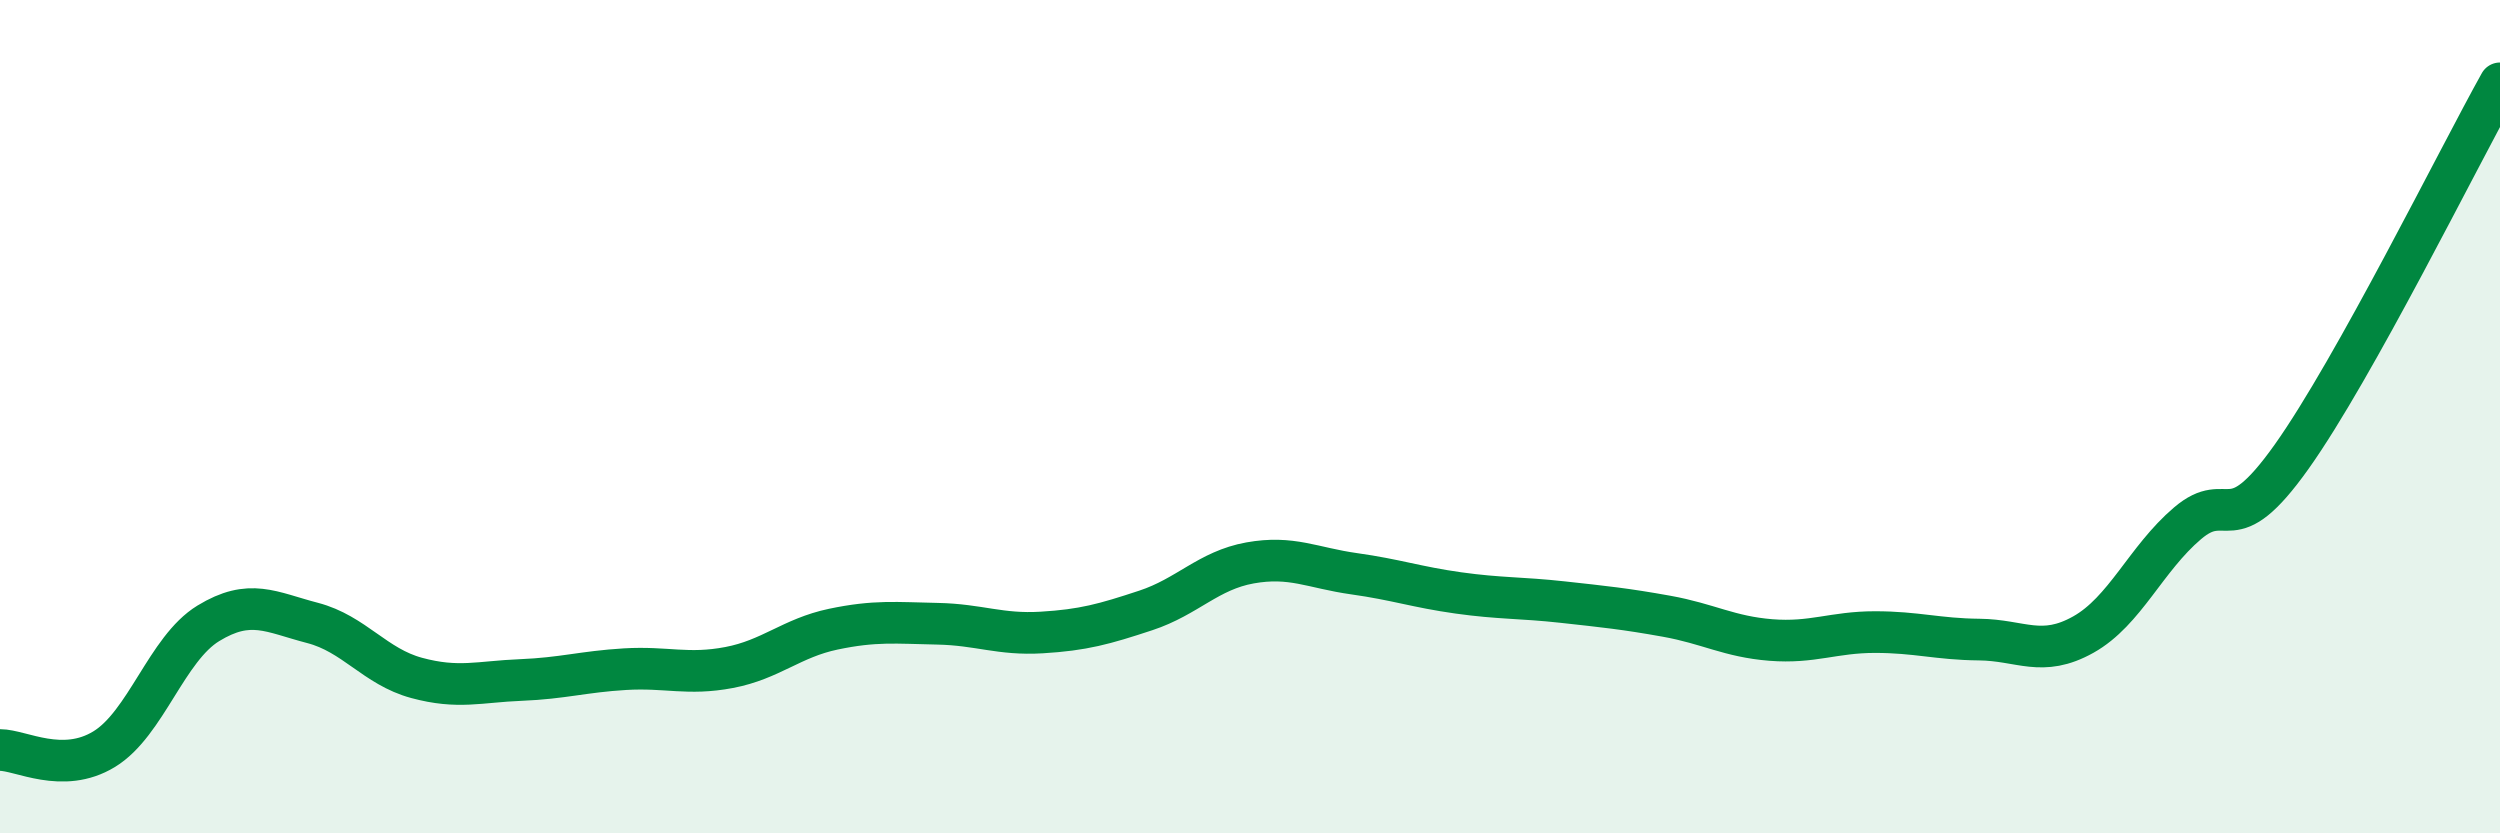
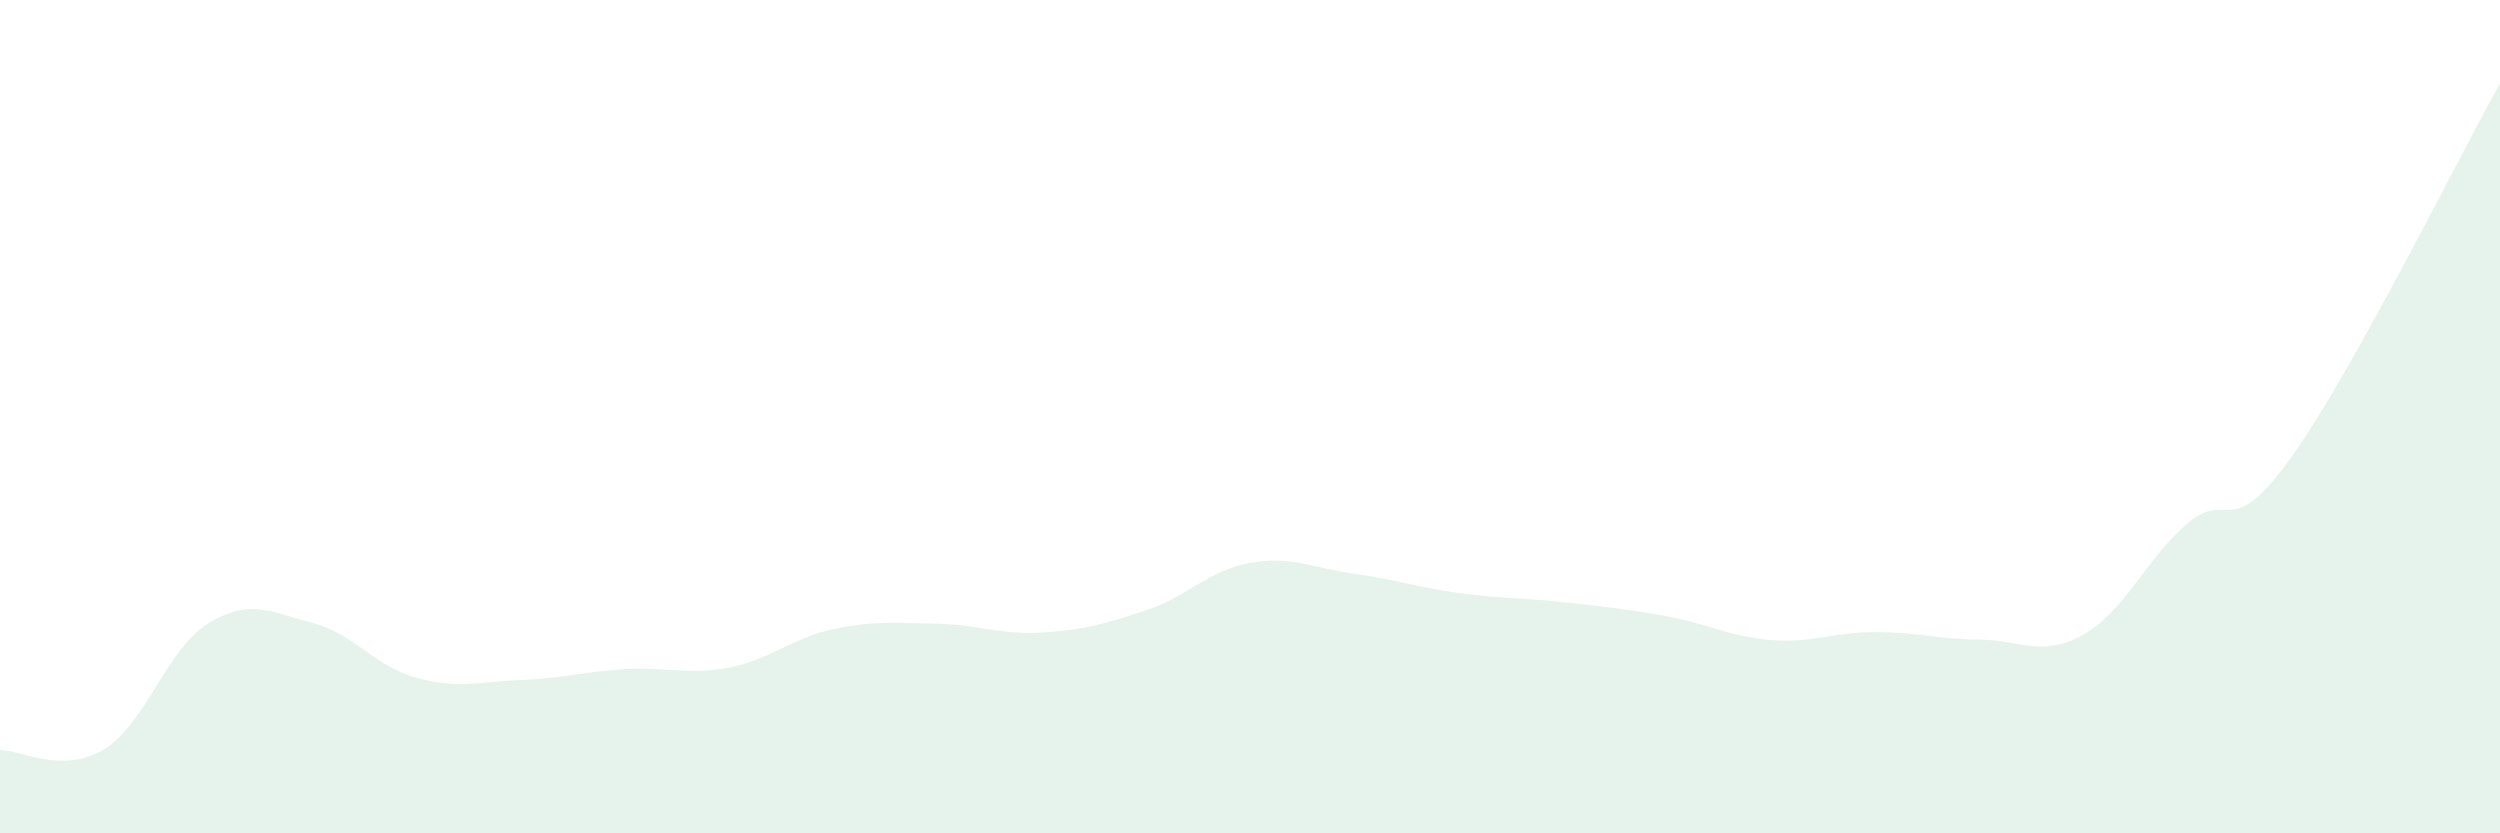
<svg xmlns="http://www.w3.org/2000/svg" width="60" height="20" viewBox="0 0 60 20">
  <path d="M 0,18 C 0.5,18 1.5,18.59 2.5,17.98 C 3.5,17.37 4,15.57 5,14.96 C 6,14.35 6.5,14.69 7.5,14.95 C 8.5,15.21 9,16 10,16.27 C 11,16.54 11.5,16.36 12.5,16.32 C 13.5,16.28 14,16.12 15,16.06 C 16,16 16.5,16.21 17.5,16.02 C 18.5,15.83 19,15.31 20,15.1 C 21,14.89 21.5,14.95 22.5,14.97 C 23.5,14.99 24,15.24 25,15.18 C 26,15.12 26.5,14.98 27.5,14.65 C 28.5,14.32 29,13.69 30,13.51 C 31,13.33 31.5,13.63 32.5,13.77 C 33.5,13.91 34,14.09 35,14.23 C 36,14.37 36.5,14.34 37.5,14.45 C 38.5,14.56 39,14.61 40,14.79 C 41,14.97 41.5,15.28 42.5,15.36 C 43.5,15.44 44,15.17 45,15.17 C 46,15.17 46.5,15.34 47.5,15.35 C 48.5,15.36 49,15.79 50,15.23 C 51,14.67 51.5,13.41 52.5,12.56 C 53.5,11.71 53.5,13.07 55,10.96 C 56.5,8.85 59,3.79 60,2L60 20L0 20Z" fill="#008740" opacity="0.1" stroke-linecap="round" stroke-linejoin="round" />
-   <path d="M 0,18 C 0.5,18 1.5,18.59 2.5,17.98 C 3.5,17.37 4,15.57 5,14.96 C 6,14.35 6.5,14.69 7.5,14.95 C 8.5,15.21 9,16 10,16.27 C 11,16.54 11.5,16.36 12.5,16.32 C 13.5,16.28 14,16.12 15,16.06 C 16,16 16.5,16.21 17.5,16.02 C 18.5,15.83 19,15.31 20,15.1 C 21,14.89 21.5,14.95 22.5,14.97 C 23.5,14.99 24,15.24 25,15.18 C 26,15.12 26.5,14.98 27.5,14.65 C 28.5,14.32 29,13.69 30,13.51 C 31,13.33 31.5,13.63 32.5,13.77 C 33.5,13.91 34,14.09 35,14.23 C 36,14.37 36.5,14.34 37.5,14.45 C 38.5,14.56 39,14.61 40,14.79 C 41,14.97 41.5,15.28 42.5,15.36 C 43.5,15.44 44,15.17 45,15.17 C 46,15.17 46.5,15.34 47.5,15.35 C 48.5,15.36 49,15.79 50,15.23 C 51,14.67 51.5,13.41 52.5,12.56 C 53.5,11.71 53.5,13.07 55,10.96 C 56.5,8.85 59,3.79 60,2" stroke="#008740" stroke-width="1" fill="none" stroke-linecap="round" stroke-linejoin="round" />
</svg>